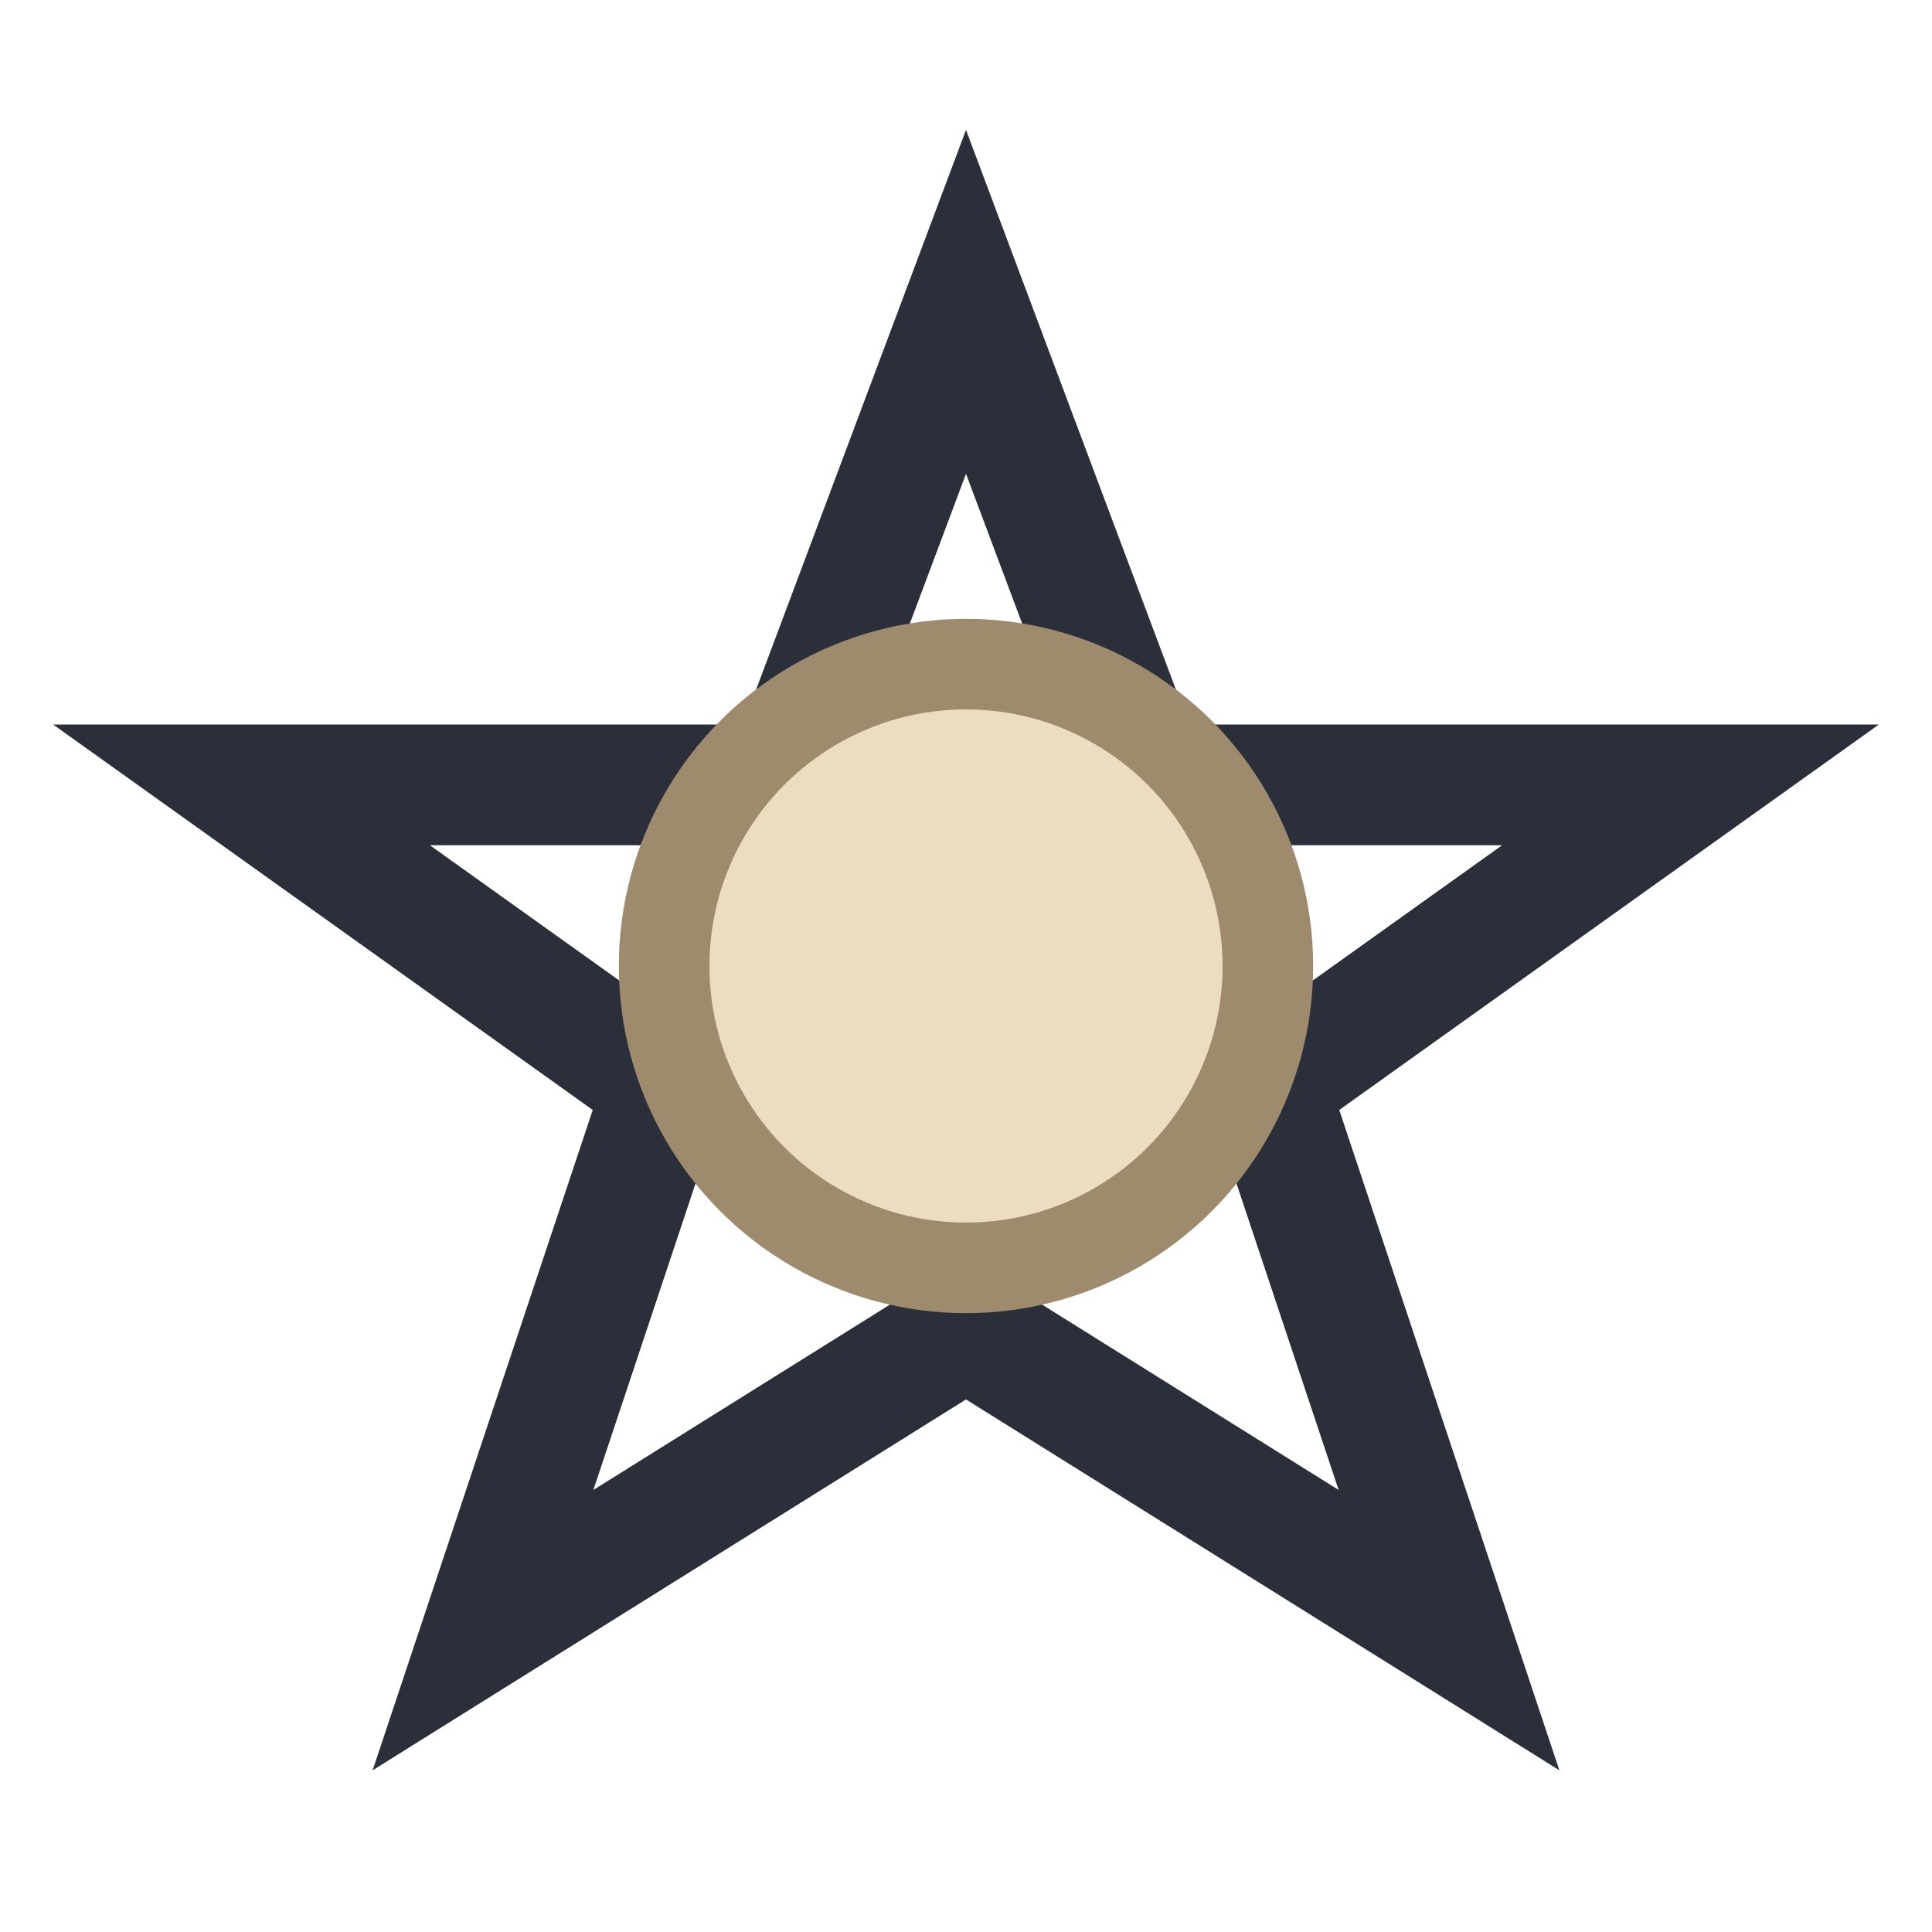
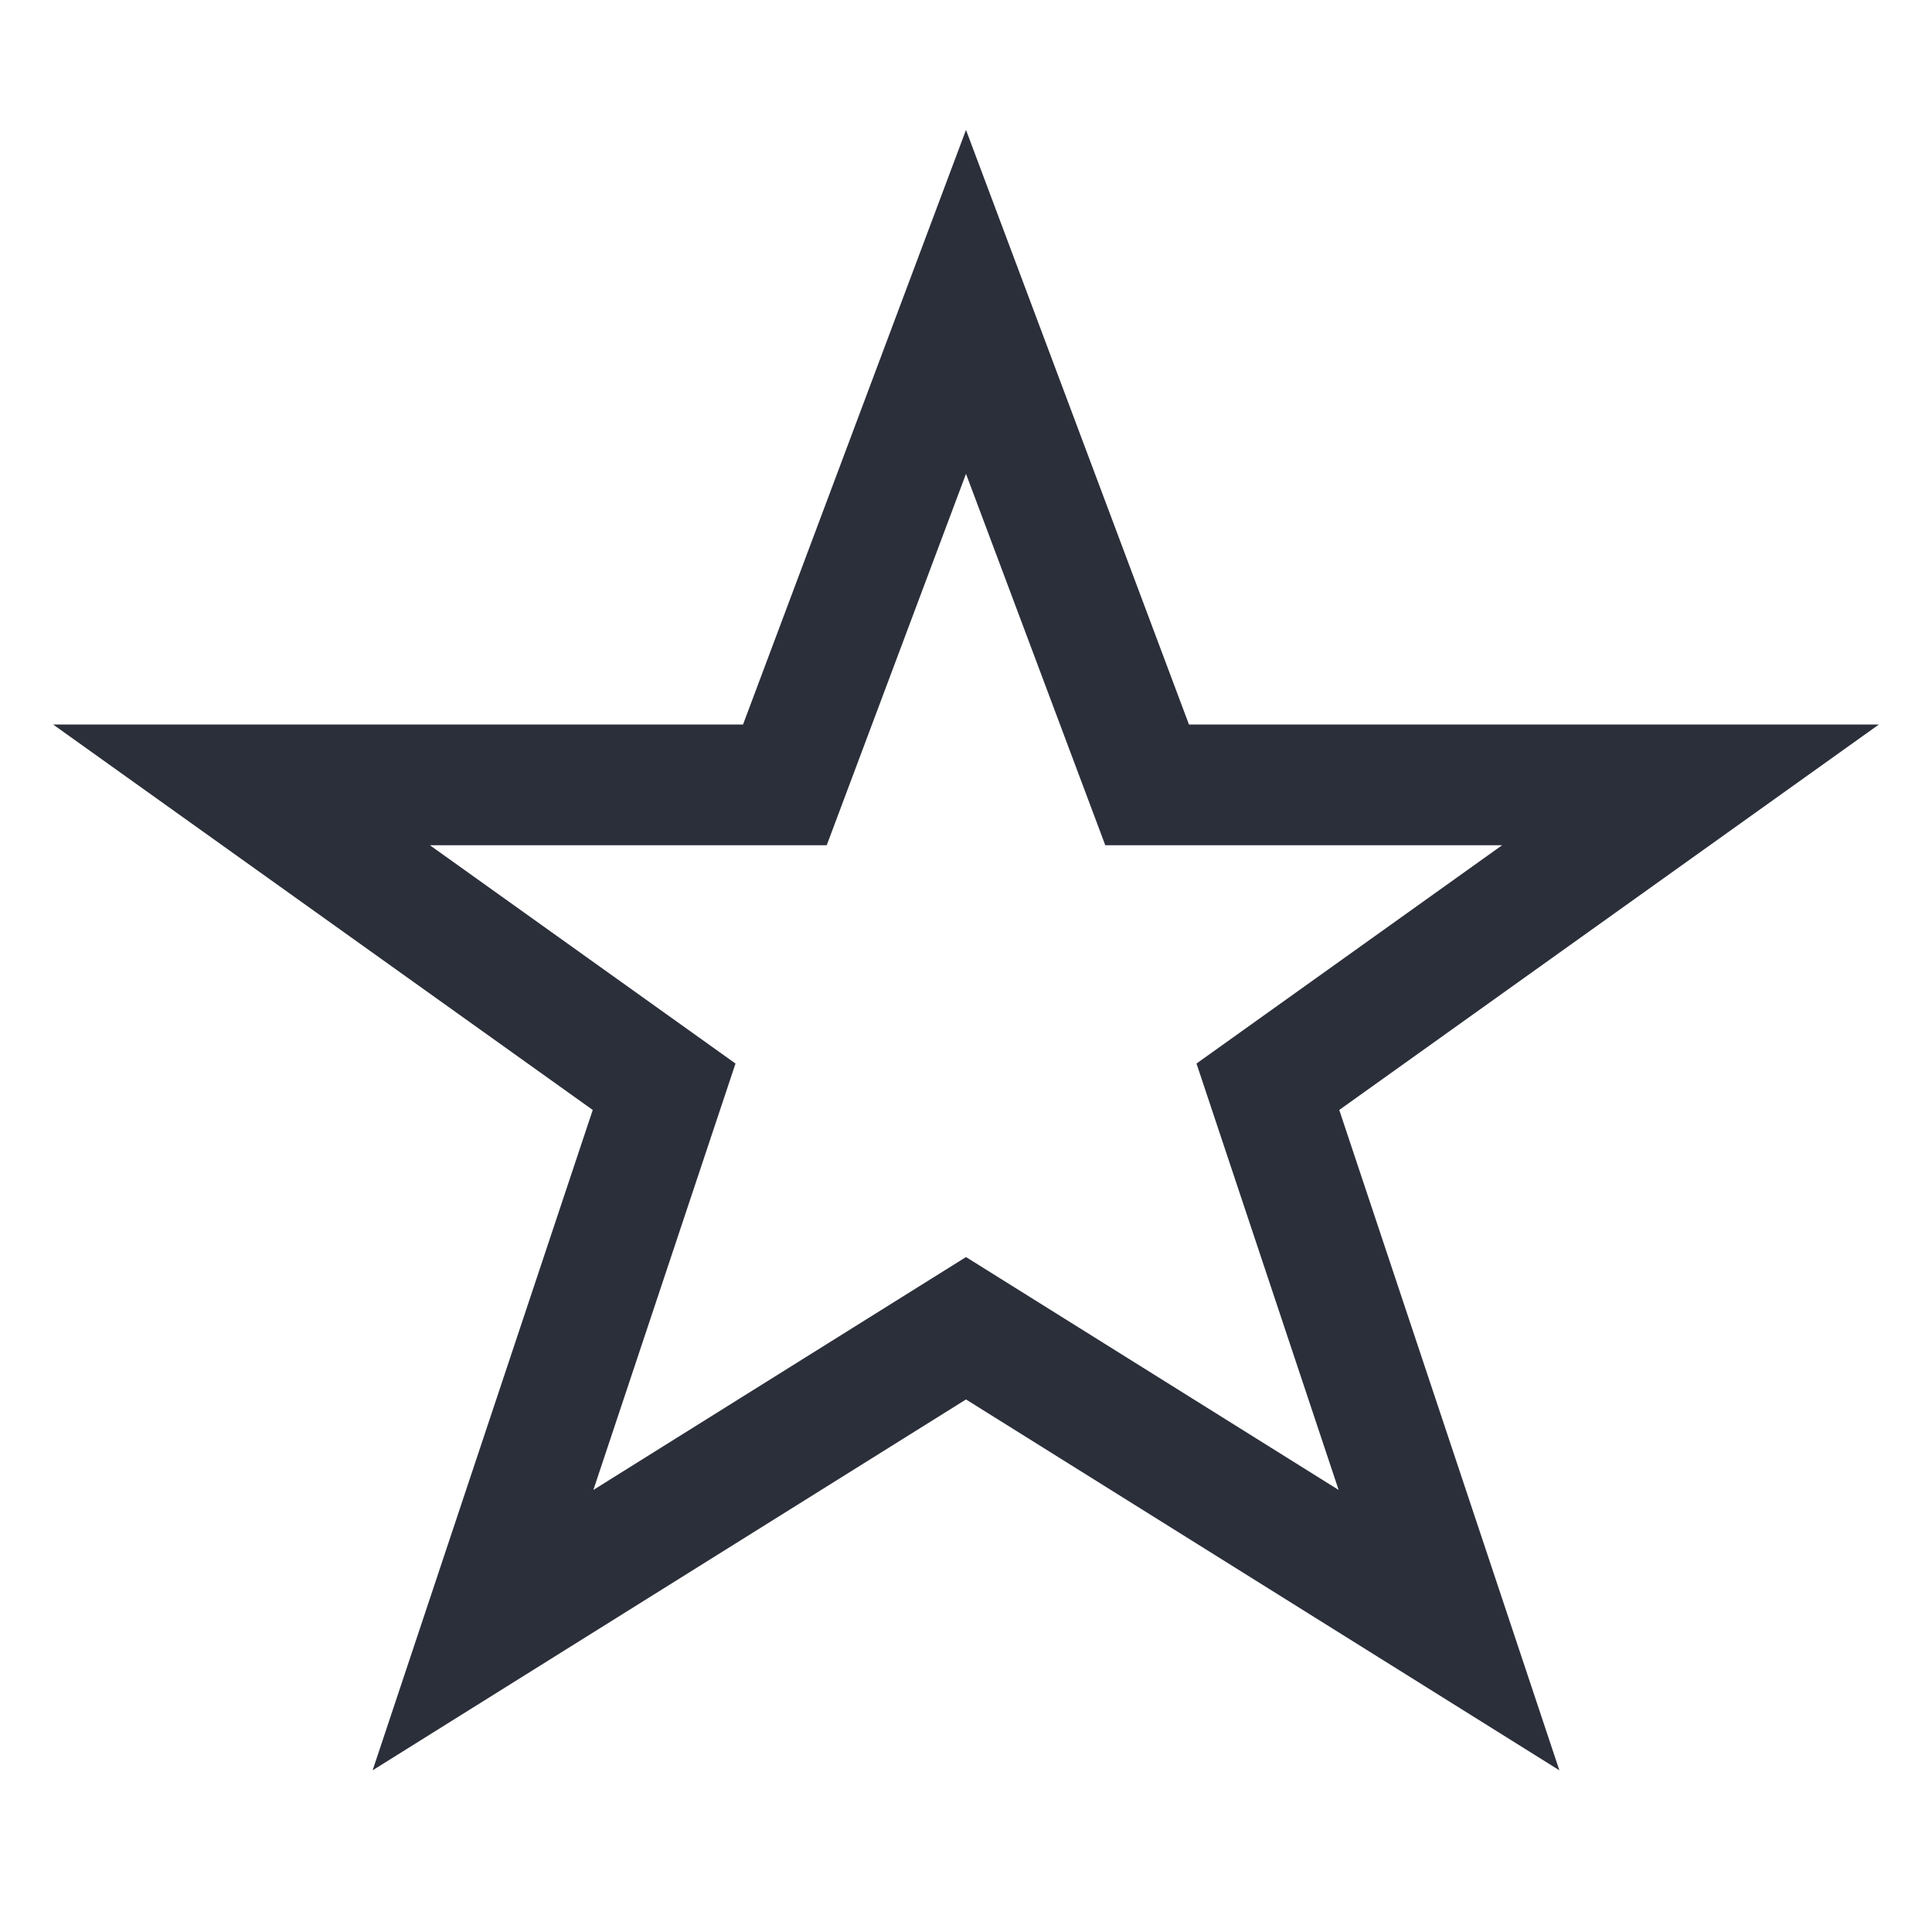
<svg xmlns="http://www.w3.org/2000/svg" width="32" height="32" viewBox="0 0 32 32">
  <polygon points="16,5 19,13 28,13 21,18 24,27 16,22 8,27 11,18 4,13 13,13" fill="none" stroke="#2B2F3A" stroke-width="2" />
-   <circle cx="16" cy="16" r="5" fill="#ECDCC0" stroke="#9E8A6D" stroke-width="1.5" />
</svg>